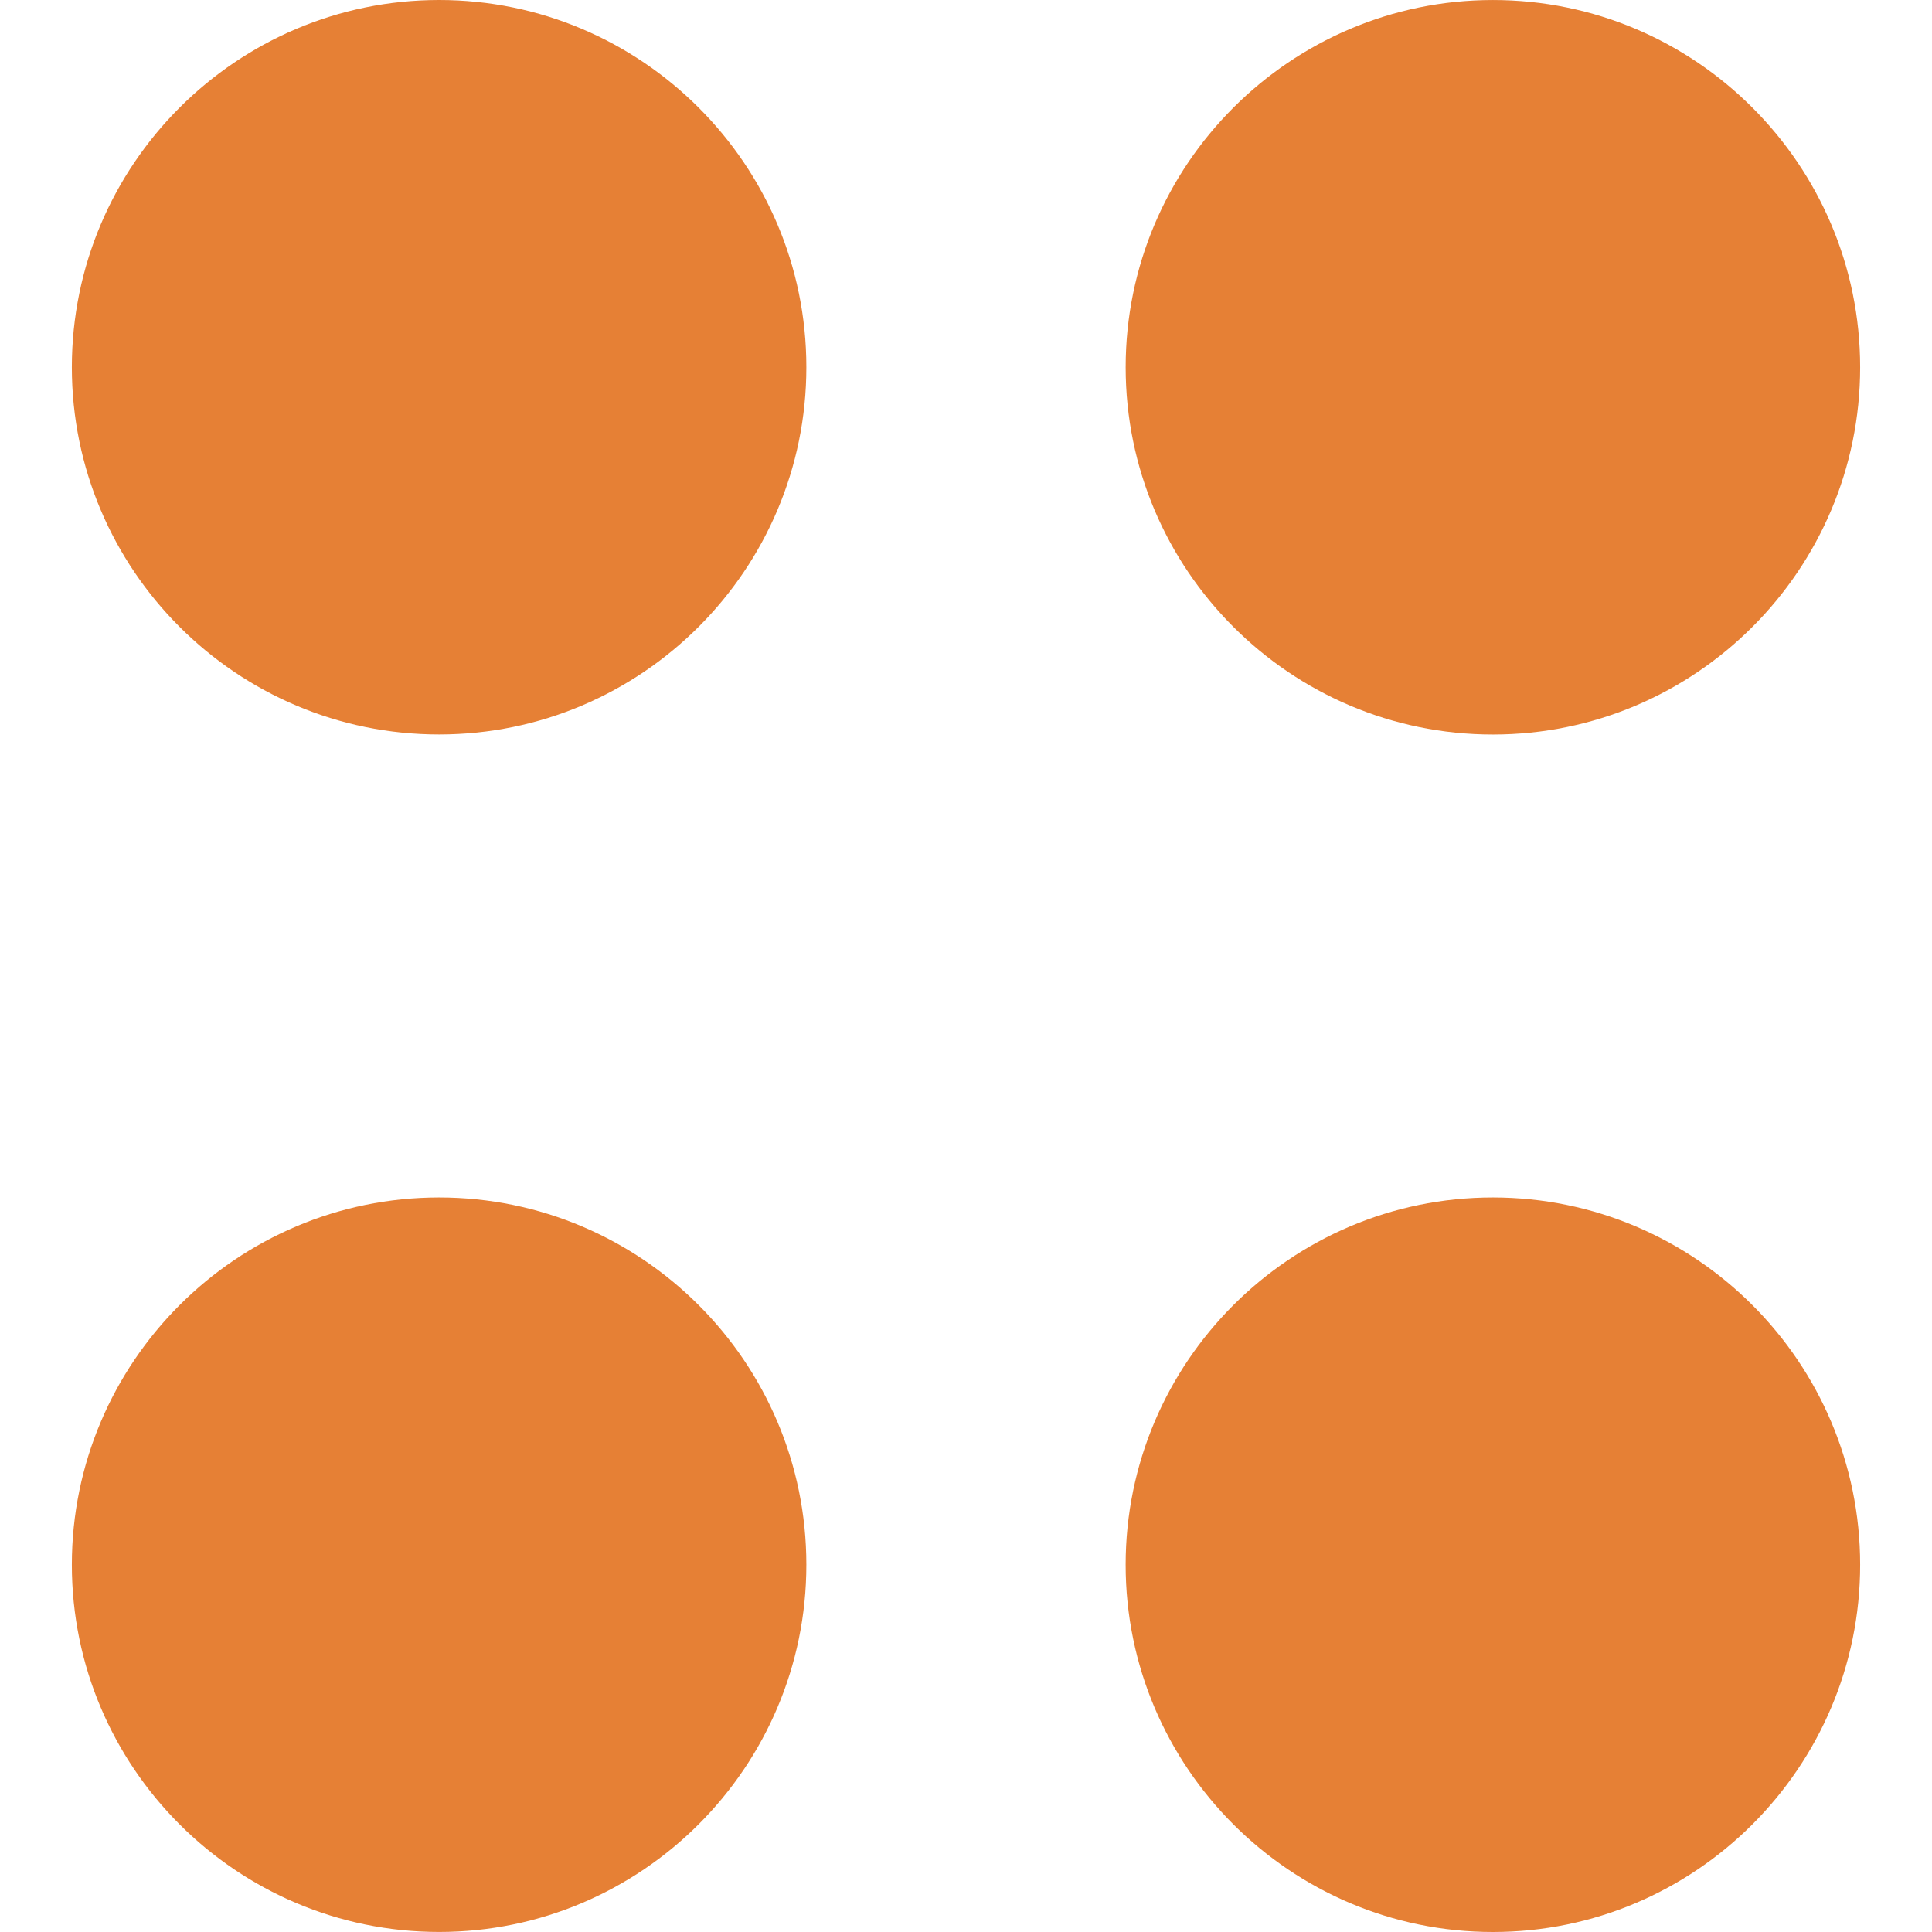
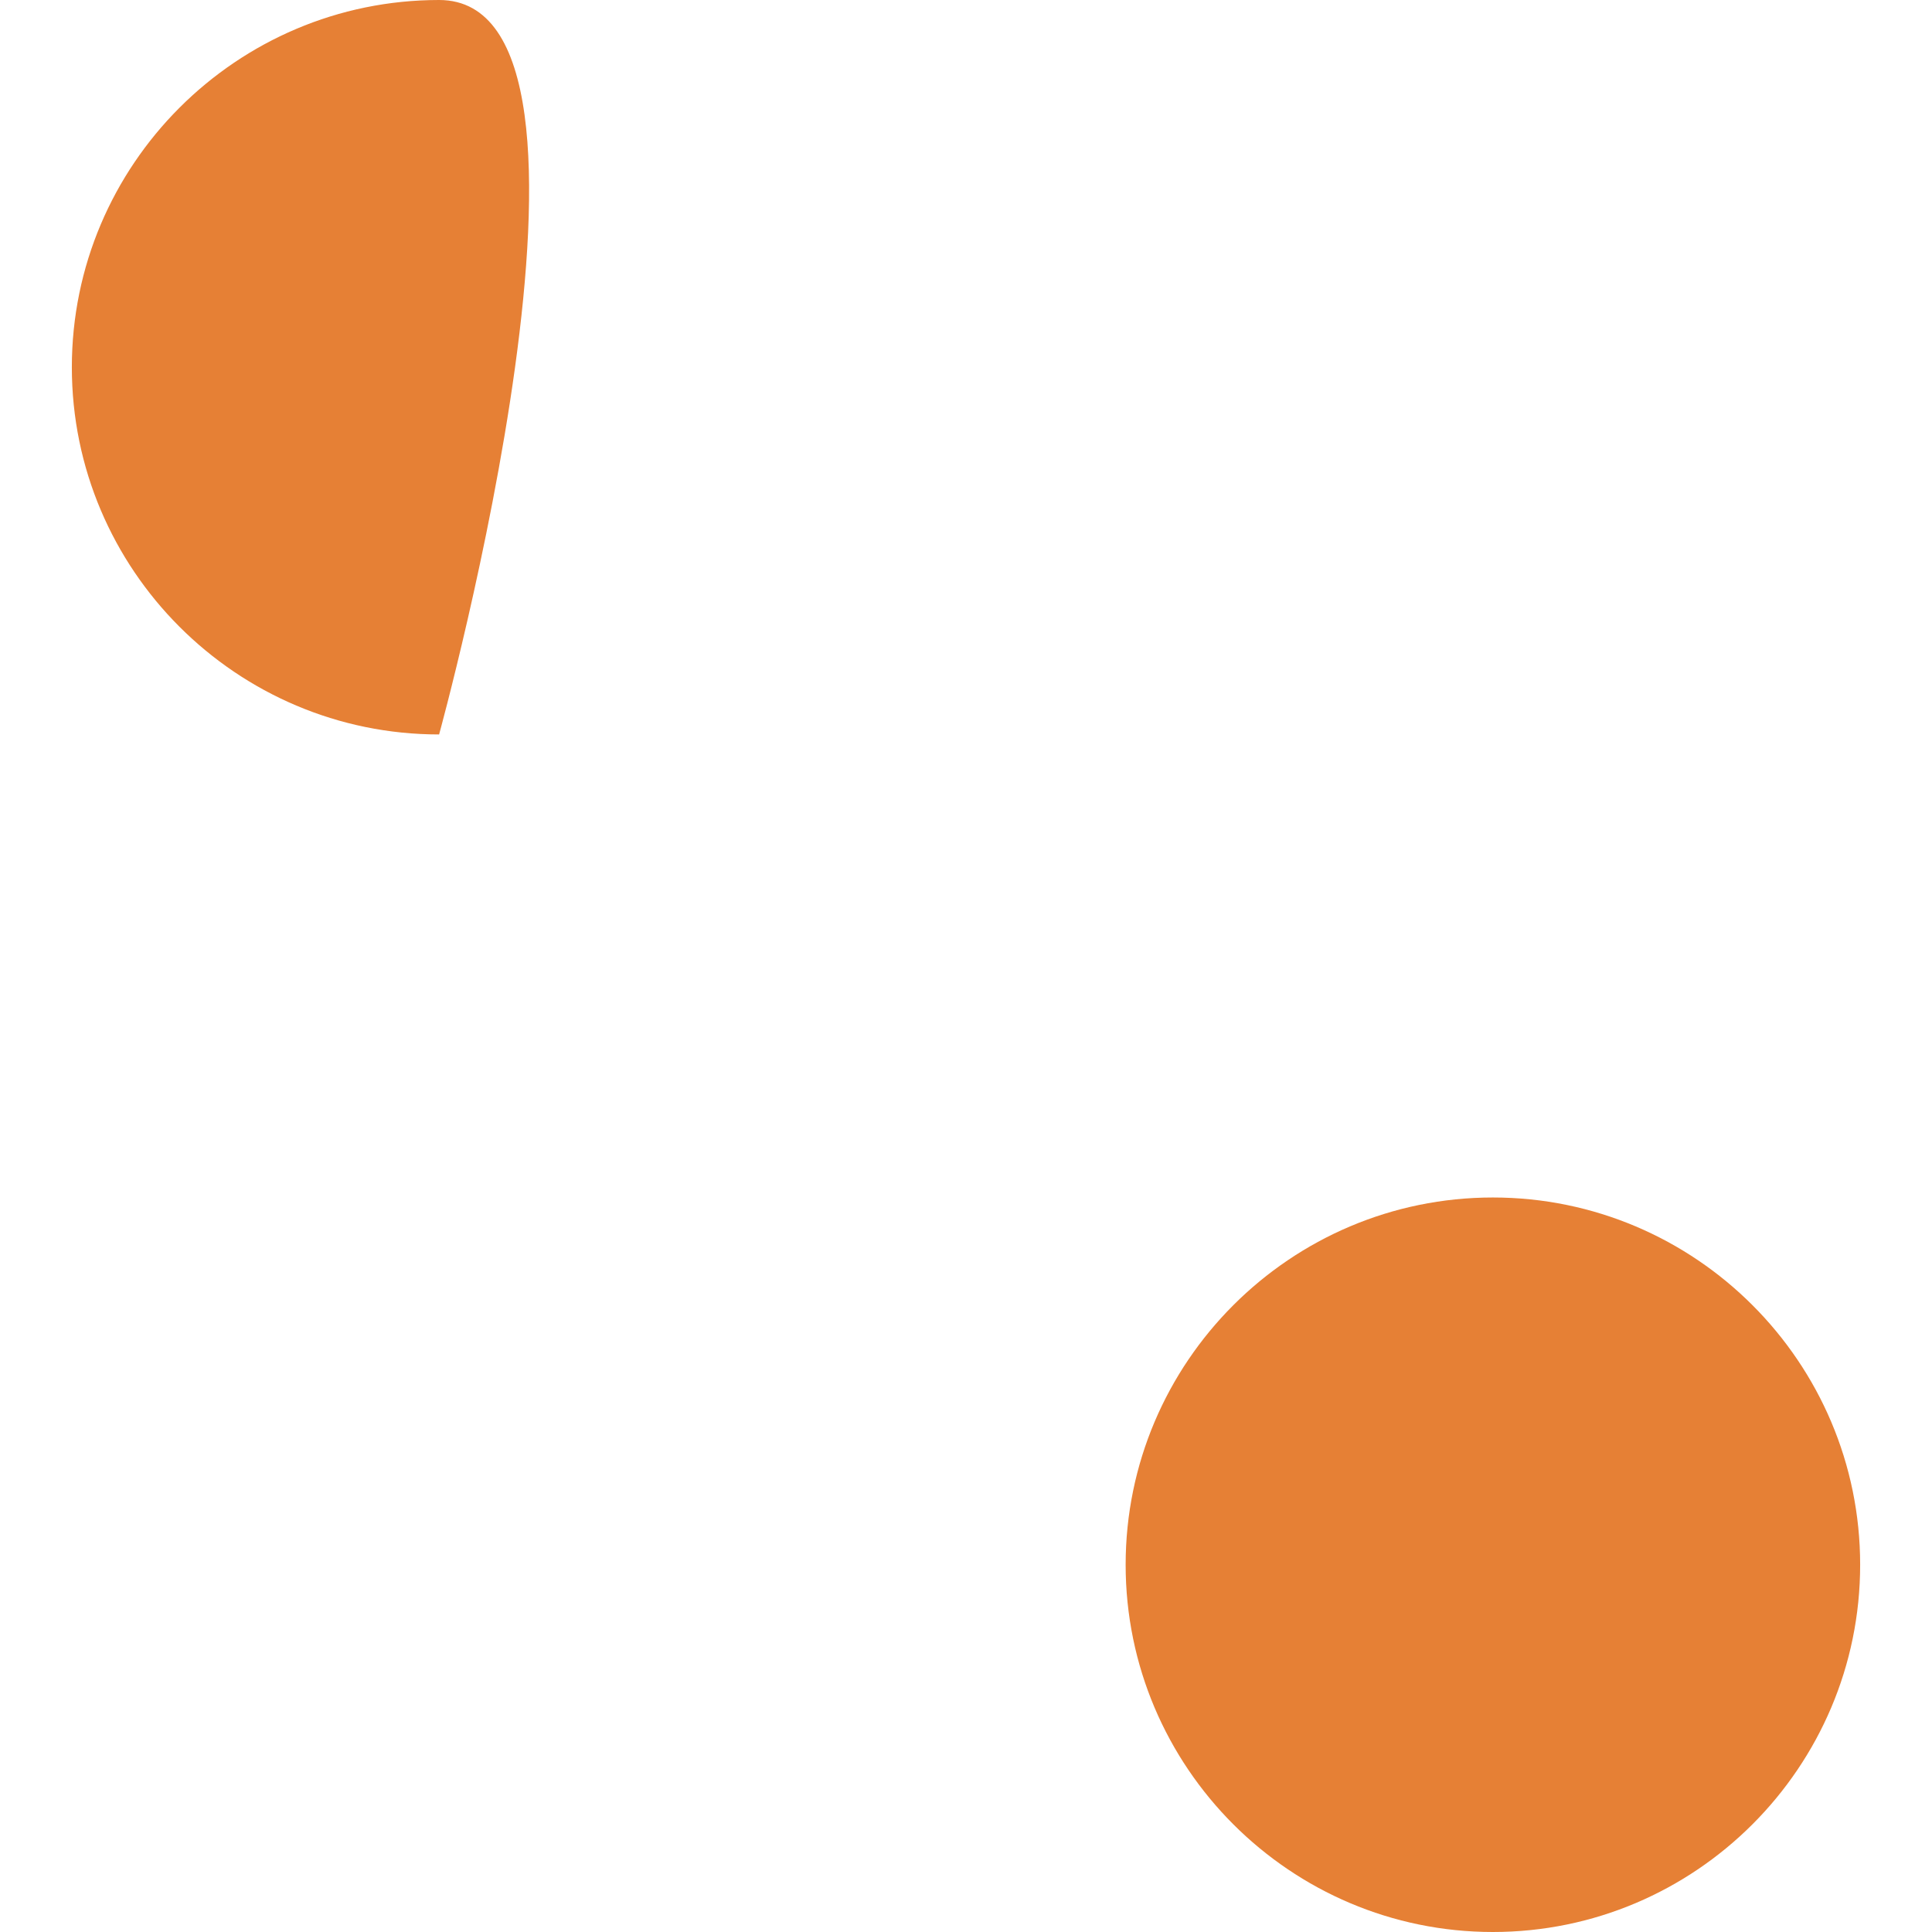
<svg xmlns="http://www.w3.org/2000/svg" width="512" height="512" x="0" y="0" viewBox="0 0 98.258 98.258" style="enable-background:new 0 0 512 512" xml:space="preserve">
  <g>
    <g>
      <g>
-         <path d="M22.332,37.353c10.3,0,18.678-8.378,18.678-18.678S32.632,0,22.332,0C12.032,0,3.654,8.378,3.654,18.678 C3.654,28.978,12.032,37.353,22.332,37.353z" fill="#e68035" data-original="#000000" style="" />
-         <path d="M22.332,98.256c10.3,0,18.678-8.379,18.678-18.678c0-10.301-8.378-18.676-18.678-18.676 c-10.3,0-18.678,8.379-18.678,18.678C3.654,89.881,12.032,98.256,22.332,98.256z" fill="#e68035" data-original="#000000" style="" />
-         <path d="M75.928,0.001c-10.301,0-18.679,8.377-18.679,18.677c0,10.3,8.378,18.678,18.679,18.678 c10.299,0,18.676-8.378,18.676-18.678C94.604,8.378,86.227,0.001,75.928,0.001z" fill="#e68035" data-original="#000000" style="" />
+         <path d="M22.332,37.353S32.632,0,22.332,0C12.032,0,3.654,8.378,3.654,18.678 C3.654,28.978,12.032,37.353,22.332,37.353z" fill="#e68035" data-original="#000000" style="" />
        <path d="M94.604,79.58c0-10.299-8.377-18.678-18.678-18.678c-10.3,0-18.678,8.379-18.678,18.678 c0,10.301,8.378,18.678,18.678,18.678C86.227,98.258,94.604,89.877,94.604,79.58z" fill="#e68035" data-original="#000000" style="" />
      </g>
    </g>
    <g> </g>
    <g> </g>
    <g> </g>
    <g> </g>
    <g> </g>
    <g> </g>
    <g> </g>
    <g> </g>
    <g> </g>
    <g> </g>
    <g> </g>
    <g> </g>
    <g> </g>
    <g> </g>
    <g> </g>
  </g>
</svg>